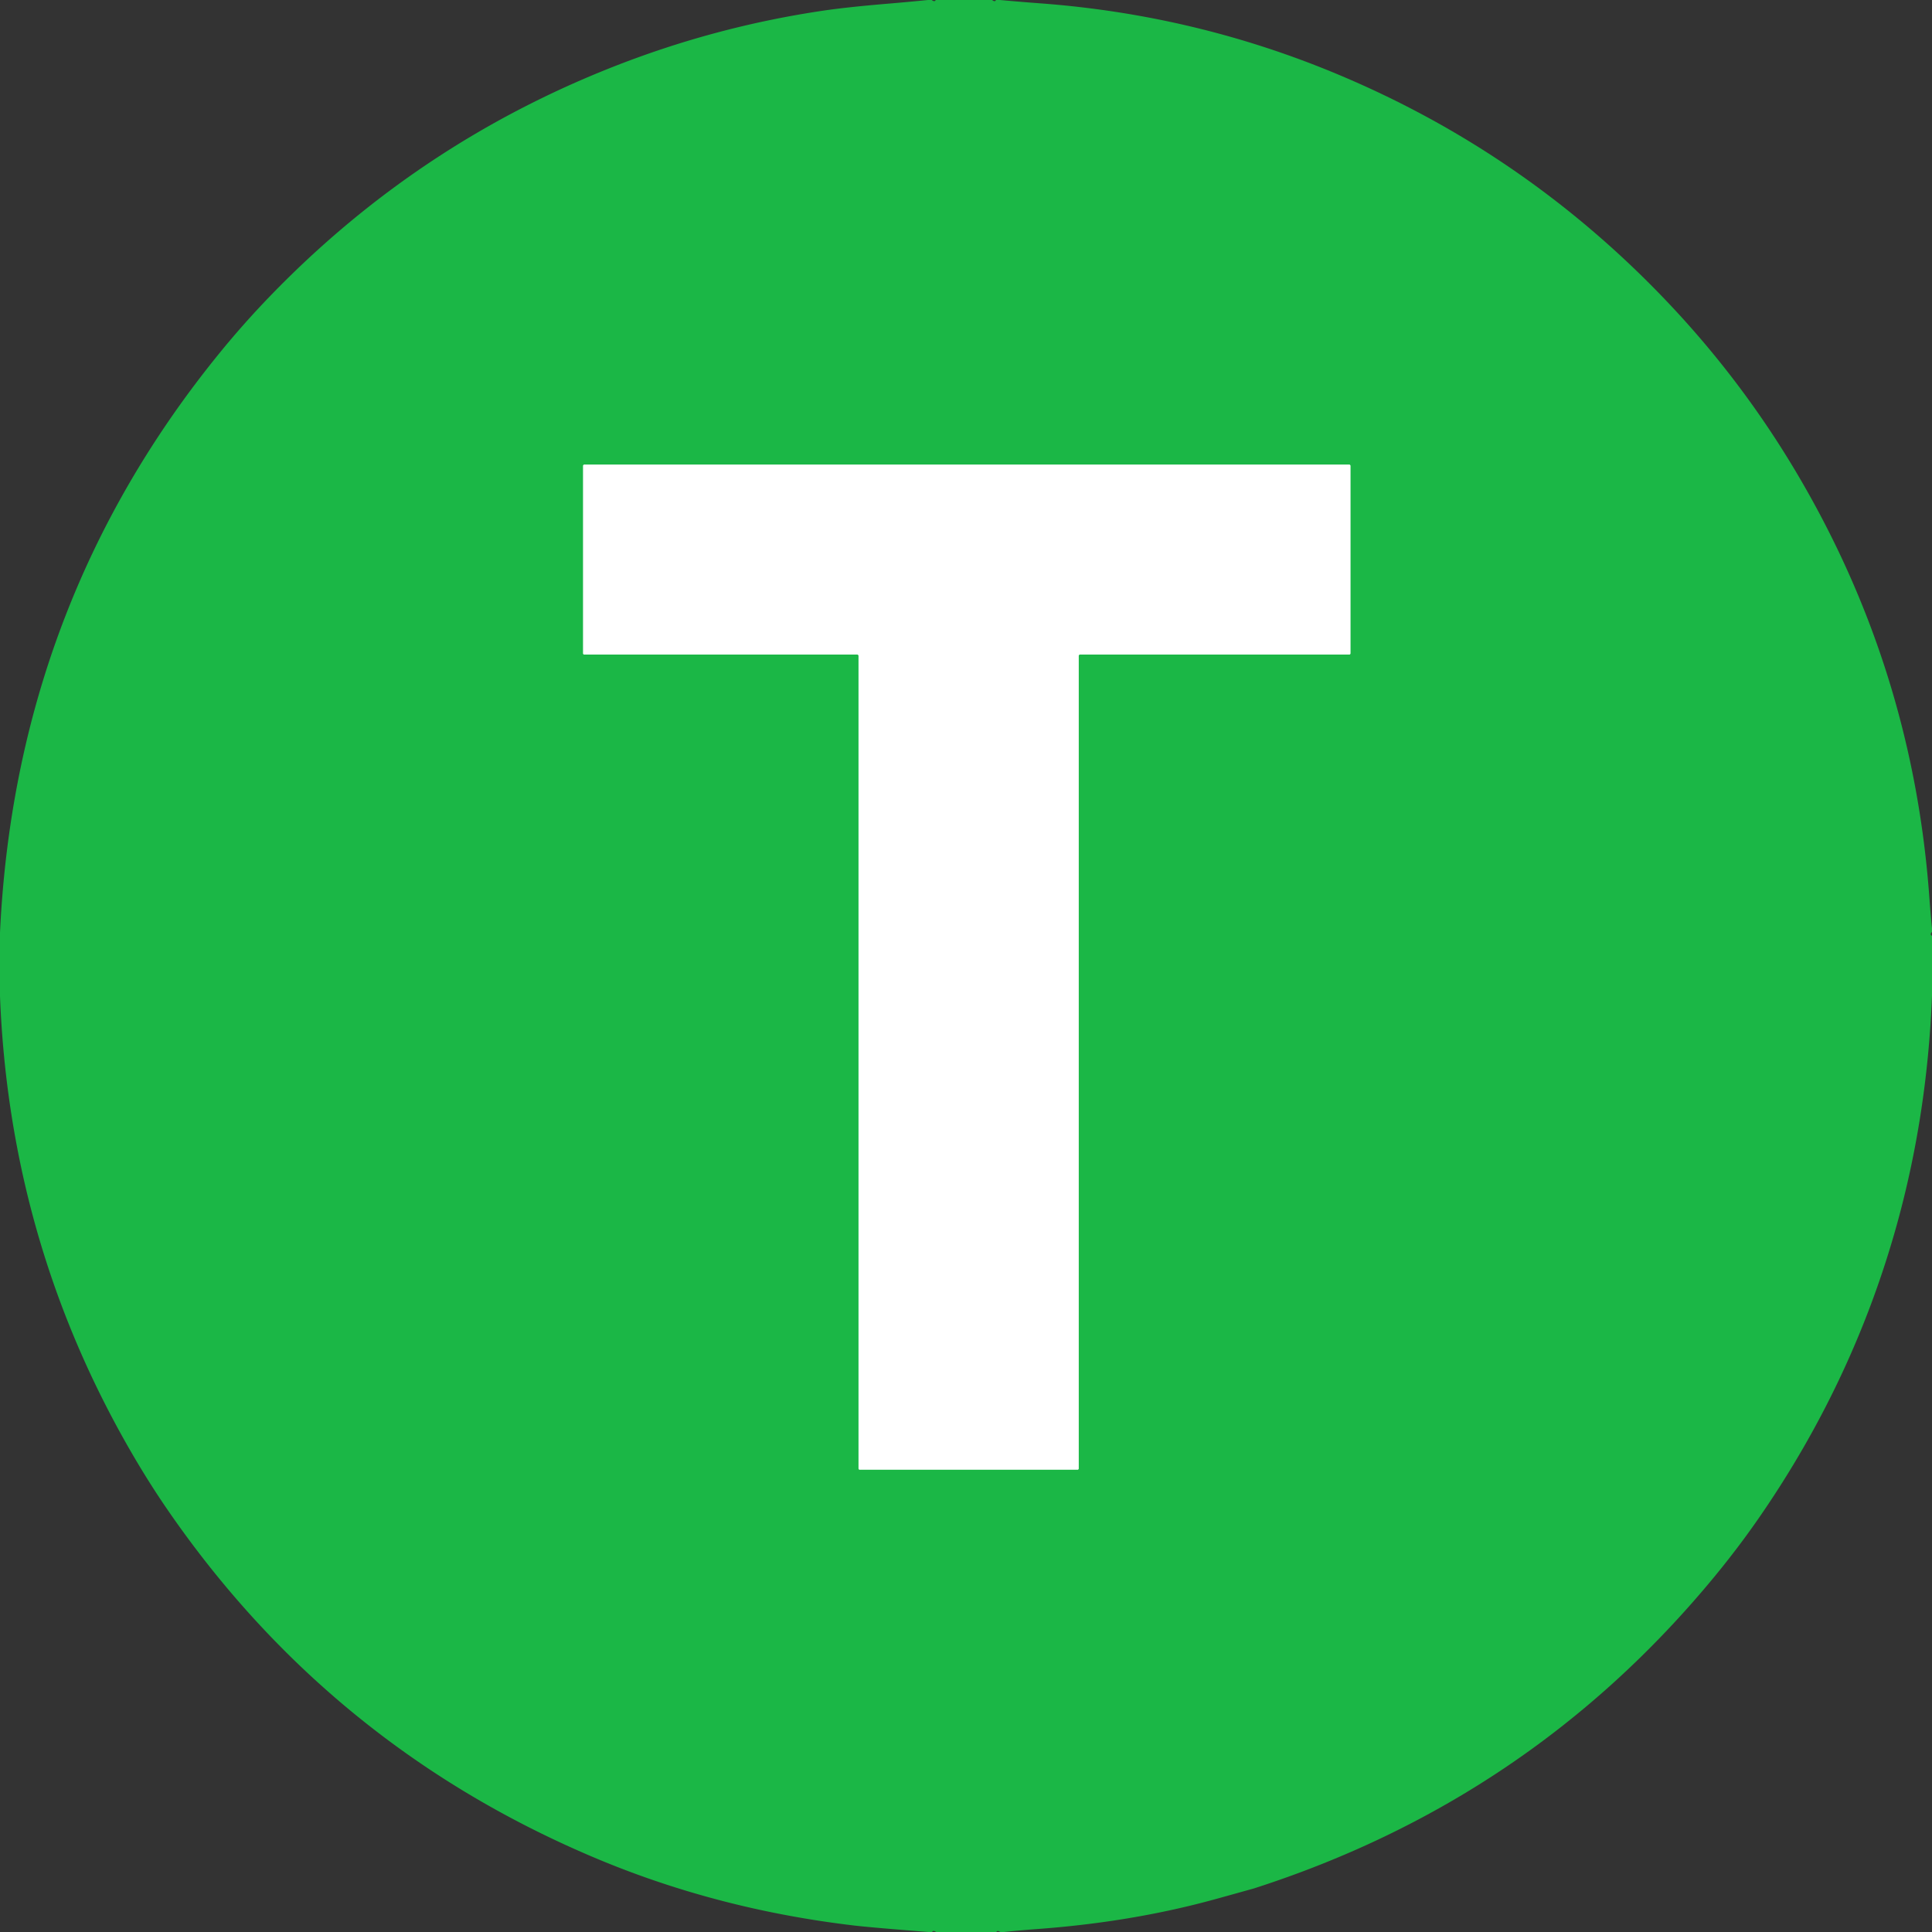
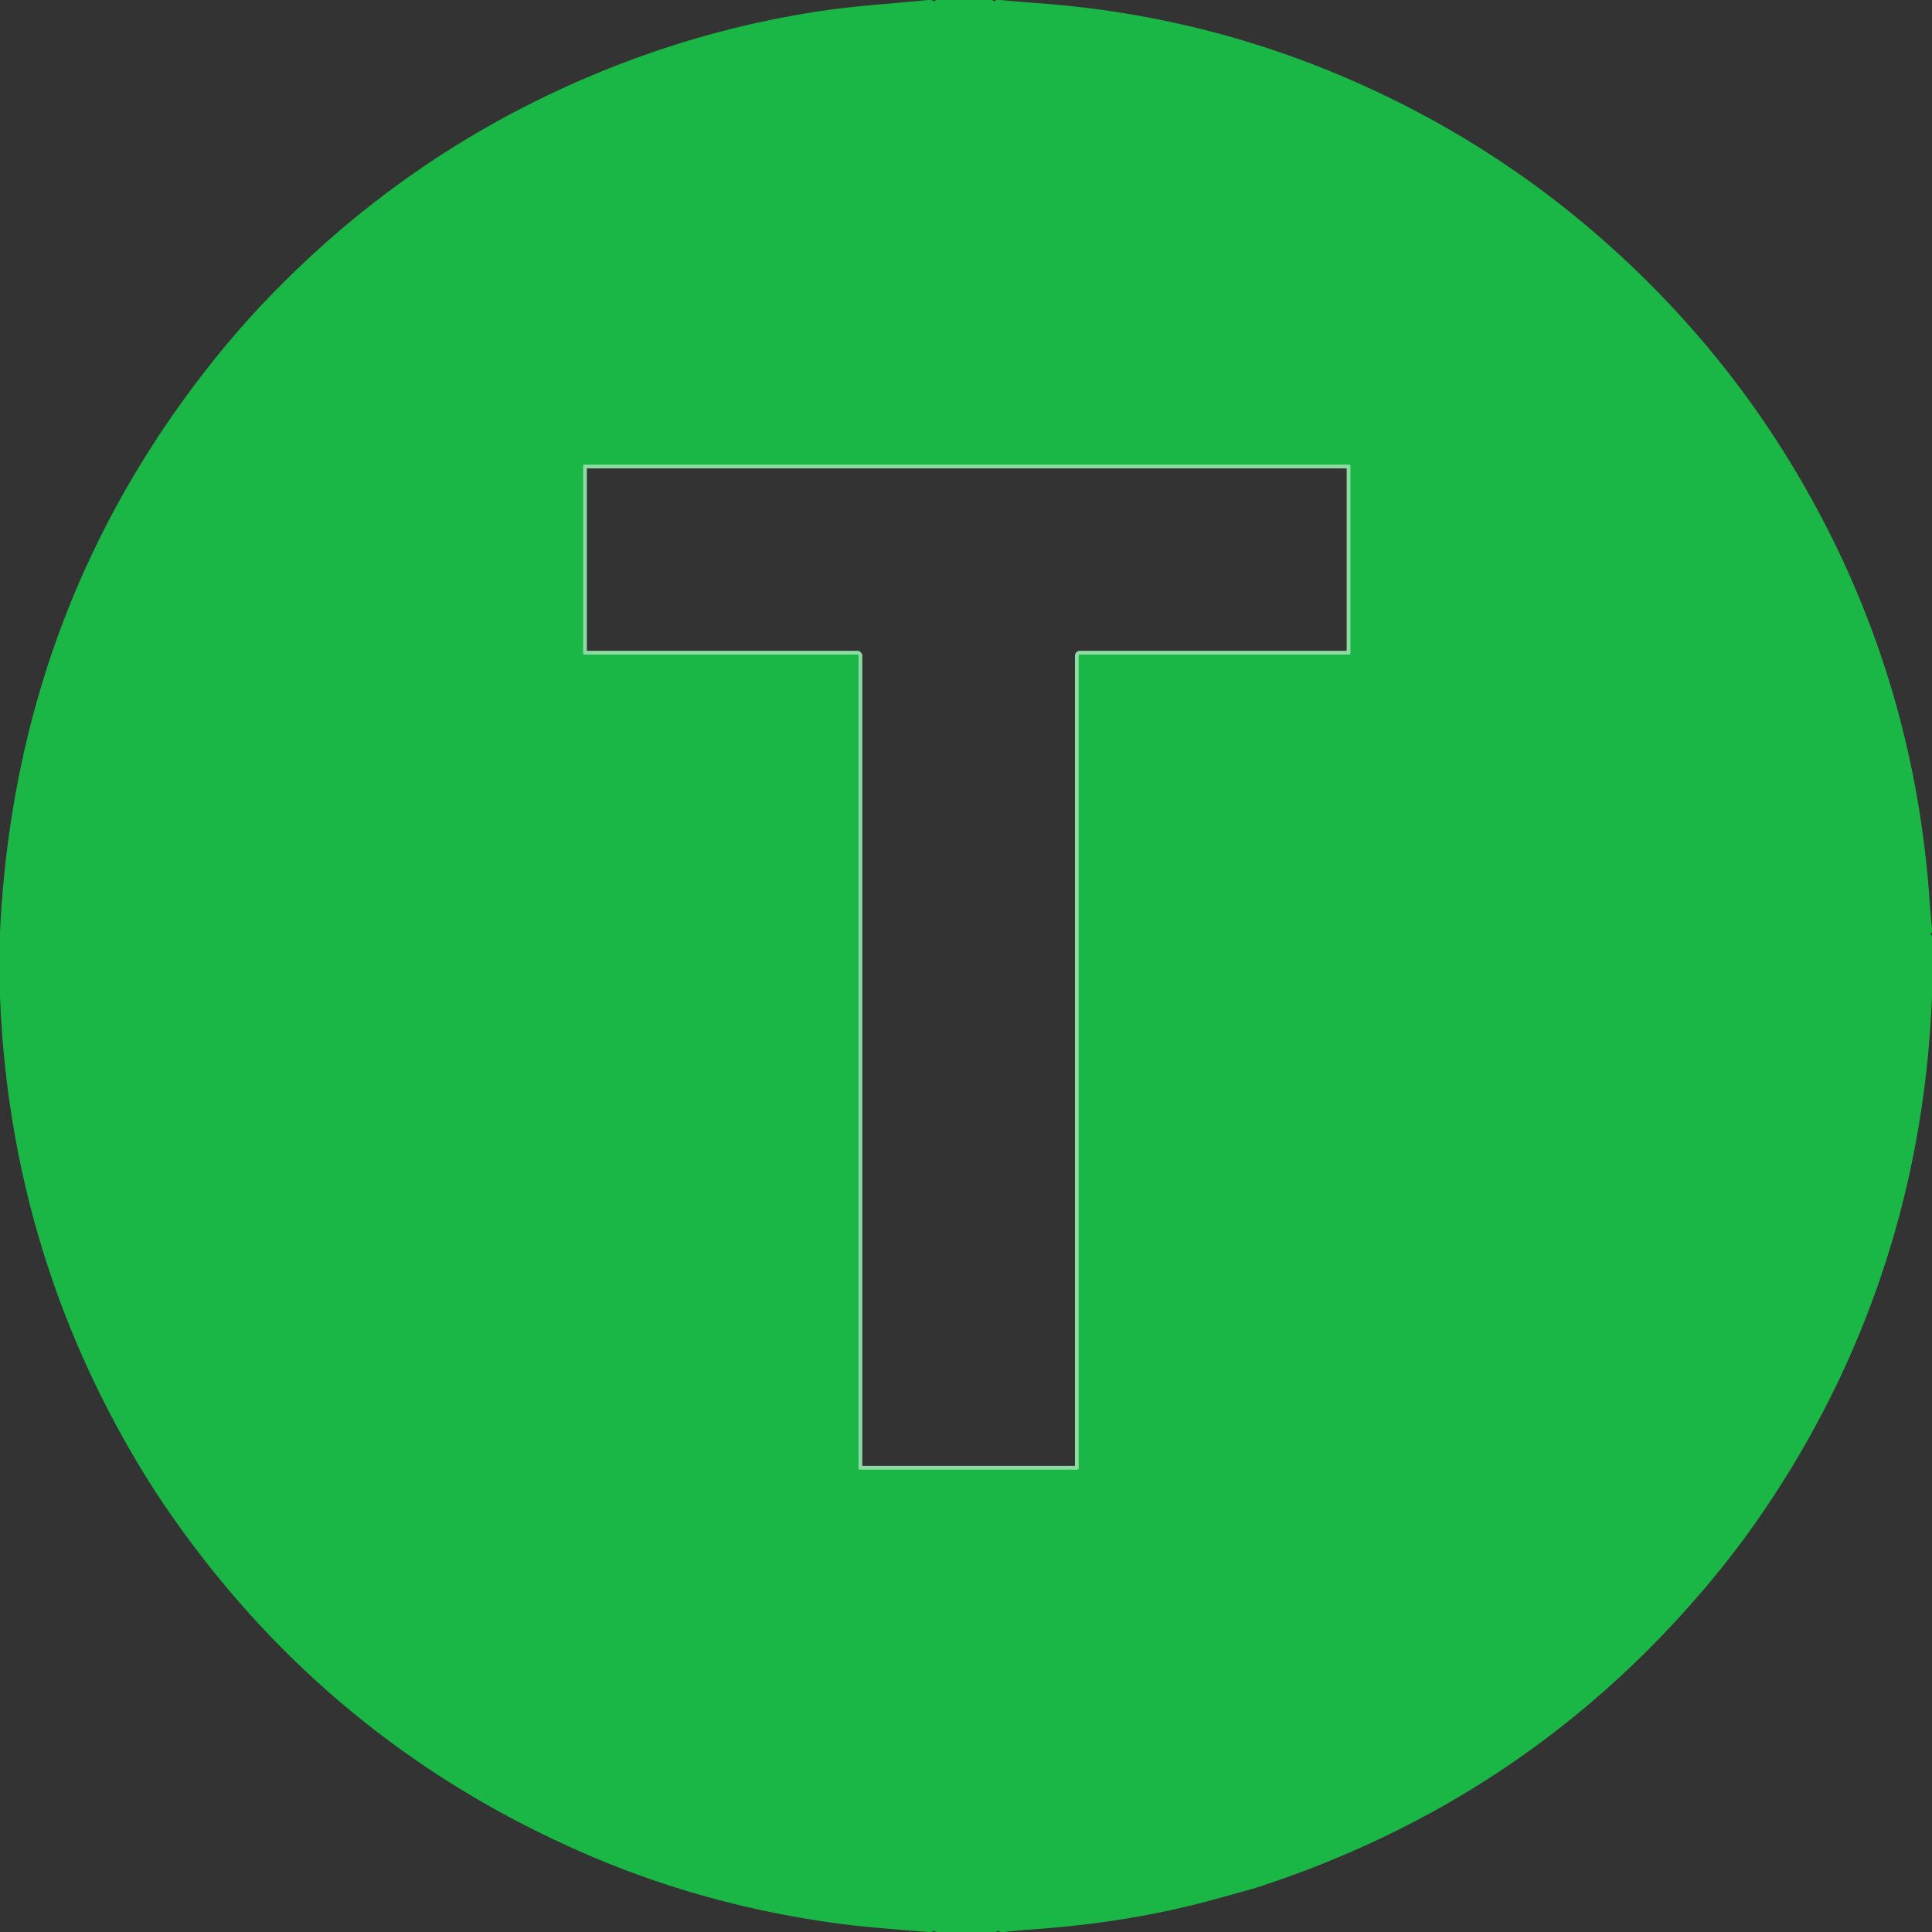
<svg xmlns="http://www.w3.org/2000/svg" version="1.1" viewBox="0.00 0.00 512.00 512.00">
  <rect x="0.00" y="0.00" width="512.00" height="512.00" fill="#333333" stroke="none" />
  <path stroke="#8ddba3" stroke-width="2.00" fill="none" stroke-linecap="butt" vector-effect="non-scaling-stroke" d="   M 285.55 389.48   A 0.32 0.32 0.0 0 0 285.87 389.16   L 285.87 173.79   A 0.32 0.32 0.0 0 1 286.19 173.47   L 357.56 173.47   A 0.32 0.32 0.0 0 0 357.88 173.15   L 357.88 123.45   A 0.32 0.32 0.0 0 0 357.56 123.13   L 154.85 123.13   A 0.32 0.32 0.0 0 0 154.53 123.45   L 154.53 173.15   A 0.32 0.32 0.0 0 0 154.85 173.47   L 227.20 173.47   A 0.32 0.32 0.0 0 1 227.52 173.79   L 227.52 389.16   A 0.32 0.32 0.0 0 0 227.84 389.48   L 285.55 389.48" />
  <path fill="#1bb746" d="   M 246.91 0.00   Q 247.68 0.60 247.98 0.00   L 262.92 0.00   Q 263.67 0.61 263.94 0.00   L 264.97 0.00   Q 270.36 0.49 275.73 0.89   Q 316.75 3.95 354.24 19.59   Q 402.58 39.75 439.27 77.32   Q 460.99 99.55 476.65 126.22   Q 507.07 177.98 511.33 238.25   Q 511.61 242.13 512.00 245.99   L 512.00 246.97   Q 511.35 247.67 512.00 247.99   L 512.00 263.89   Q 510.76 295.37 502.71 324.45   Q 491.24 365.85 466.38 401.90   Q 460.75 410.06 454.32 417.86   Q 405.68 476.88 332.29 500.46   Q 332.28 500.46 327.23 501.87   Q 324.62 502.60 322.10 503.29   Q 300.19 509.34 275.09 511.20   Q 270.55 511.53 266.03 512.00   L 265.06 512.00   Q 264.28 511.48 264.05 512.00   L 248.09 512.00   Q 247.26 511.45 247.02 512.00   L 246.11 512.00   Q 231.02 510.83 226.26 510.27   Q 189.67 505.94 157.11 492.12   Q 88.07 462.83 45.25 401.33   Q 39.65 393.30 34.56 384.46   Q 2.52 328.94 0.00 263.98   L 0.00 247.15   Q 4.10 160.06 58.09 93.67   Q 64.39 85.92 71.35 78.70   Q 110.18 38.40 162.04 17.88   Q 189.32 7.08 218.26 2.81   Q 224.56 1.88 235.27 0.98   Q 240.60 0.53 245.92 0.00   L 246.91 0.00   Z   M 285.55 389.48   A 0.32 0.32 0.0 0 0 285.87 389.16   L 285.87 173.79   A 0.32 0.32 0.0 0 1 286.19 173.47   L 357.56 173.47   A 0.32 0.32 0.0 0 0 357.88 173.15   L 357.88 123.45   A 0.32 0.32 0.0 0 0 357.56 123.13   L 154.85 123.13   A 0.32 0.32 0.0 0 0 154.53 123.45   L 154.53 173.15   A 0.32 0.32 0.0 0 0 154.85 173.47   L 227.20 173.47   A 0.32 0.32 0.0 0 1 227.52 173.79   L 227.52 389.16   A 0.32 0.32 0.0 0 0 227.84 389.48   L 285.55 389.48   Z" />
-   <path fill="#ffffff" d="   M 285.55 389.48   L 227.84 389.48   A 0.32 0.32 0.0 0 1 227.52 389.16   L 227.52 173.79   A 0.32 0.32 0.0 0 0 227.20 173.47   L 154.85 173.47   A 0.32 0.32 0.0 0 1 154.53 173.15   L 154.53 123.45   A 0.32 0.32 0.0 0 1 154.85 123.13   L 357.56 123.13   A 0.32 0.32 0.0 0 1 357.88 123.45   L 357.88 173.15   A 0.32 0.32 0.0 0 1 357.56 173.47   L 286.19 173.47   A 0.32 0.32 0.0 0 0 285.87 173.79   L 285.87 389.16   A 0.32 0.32 0.0 0 1 285.55 389.48   Z" />
</svg>